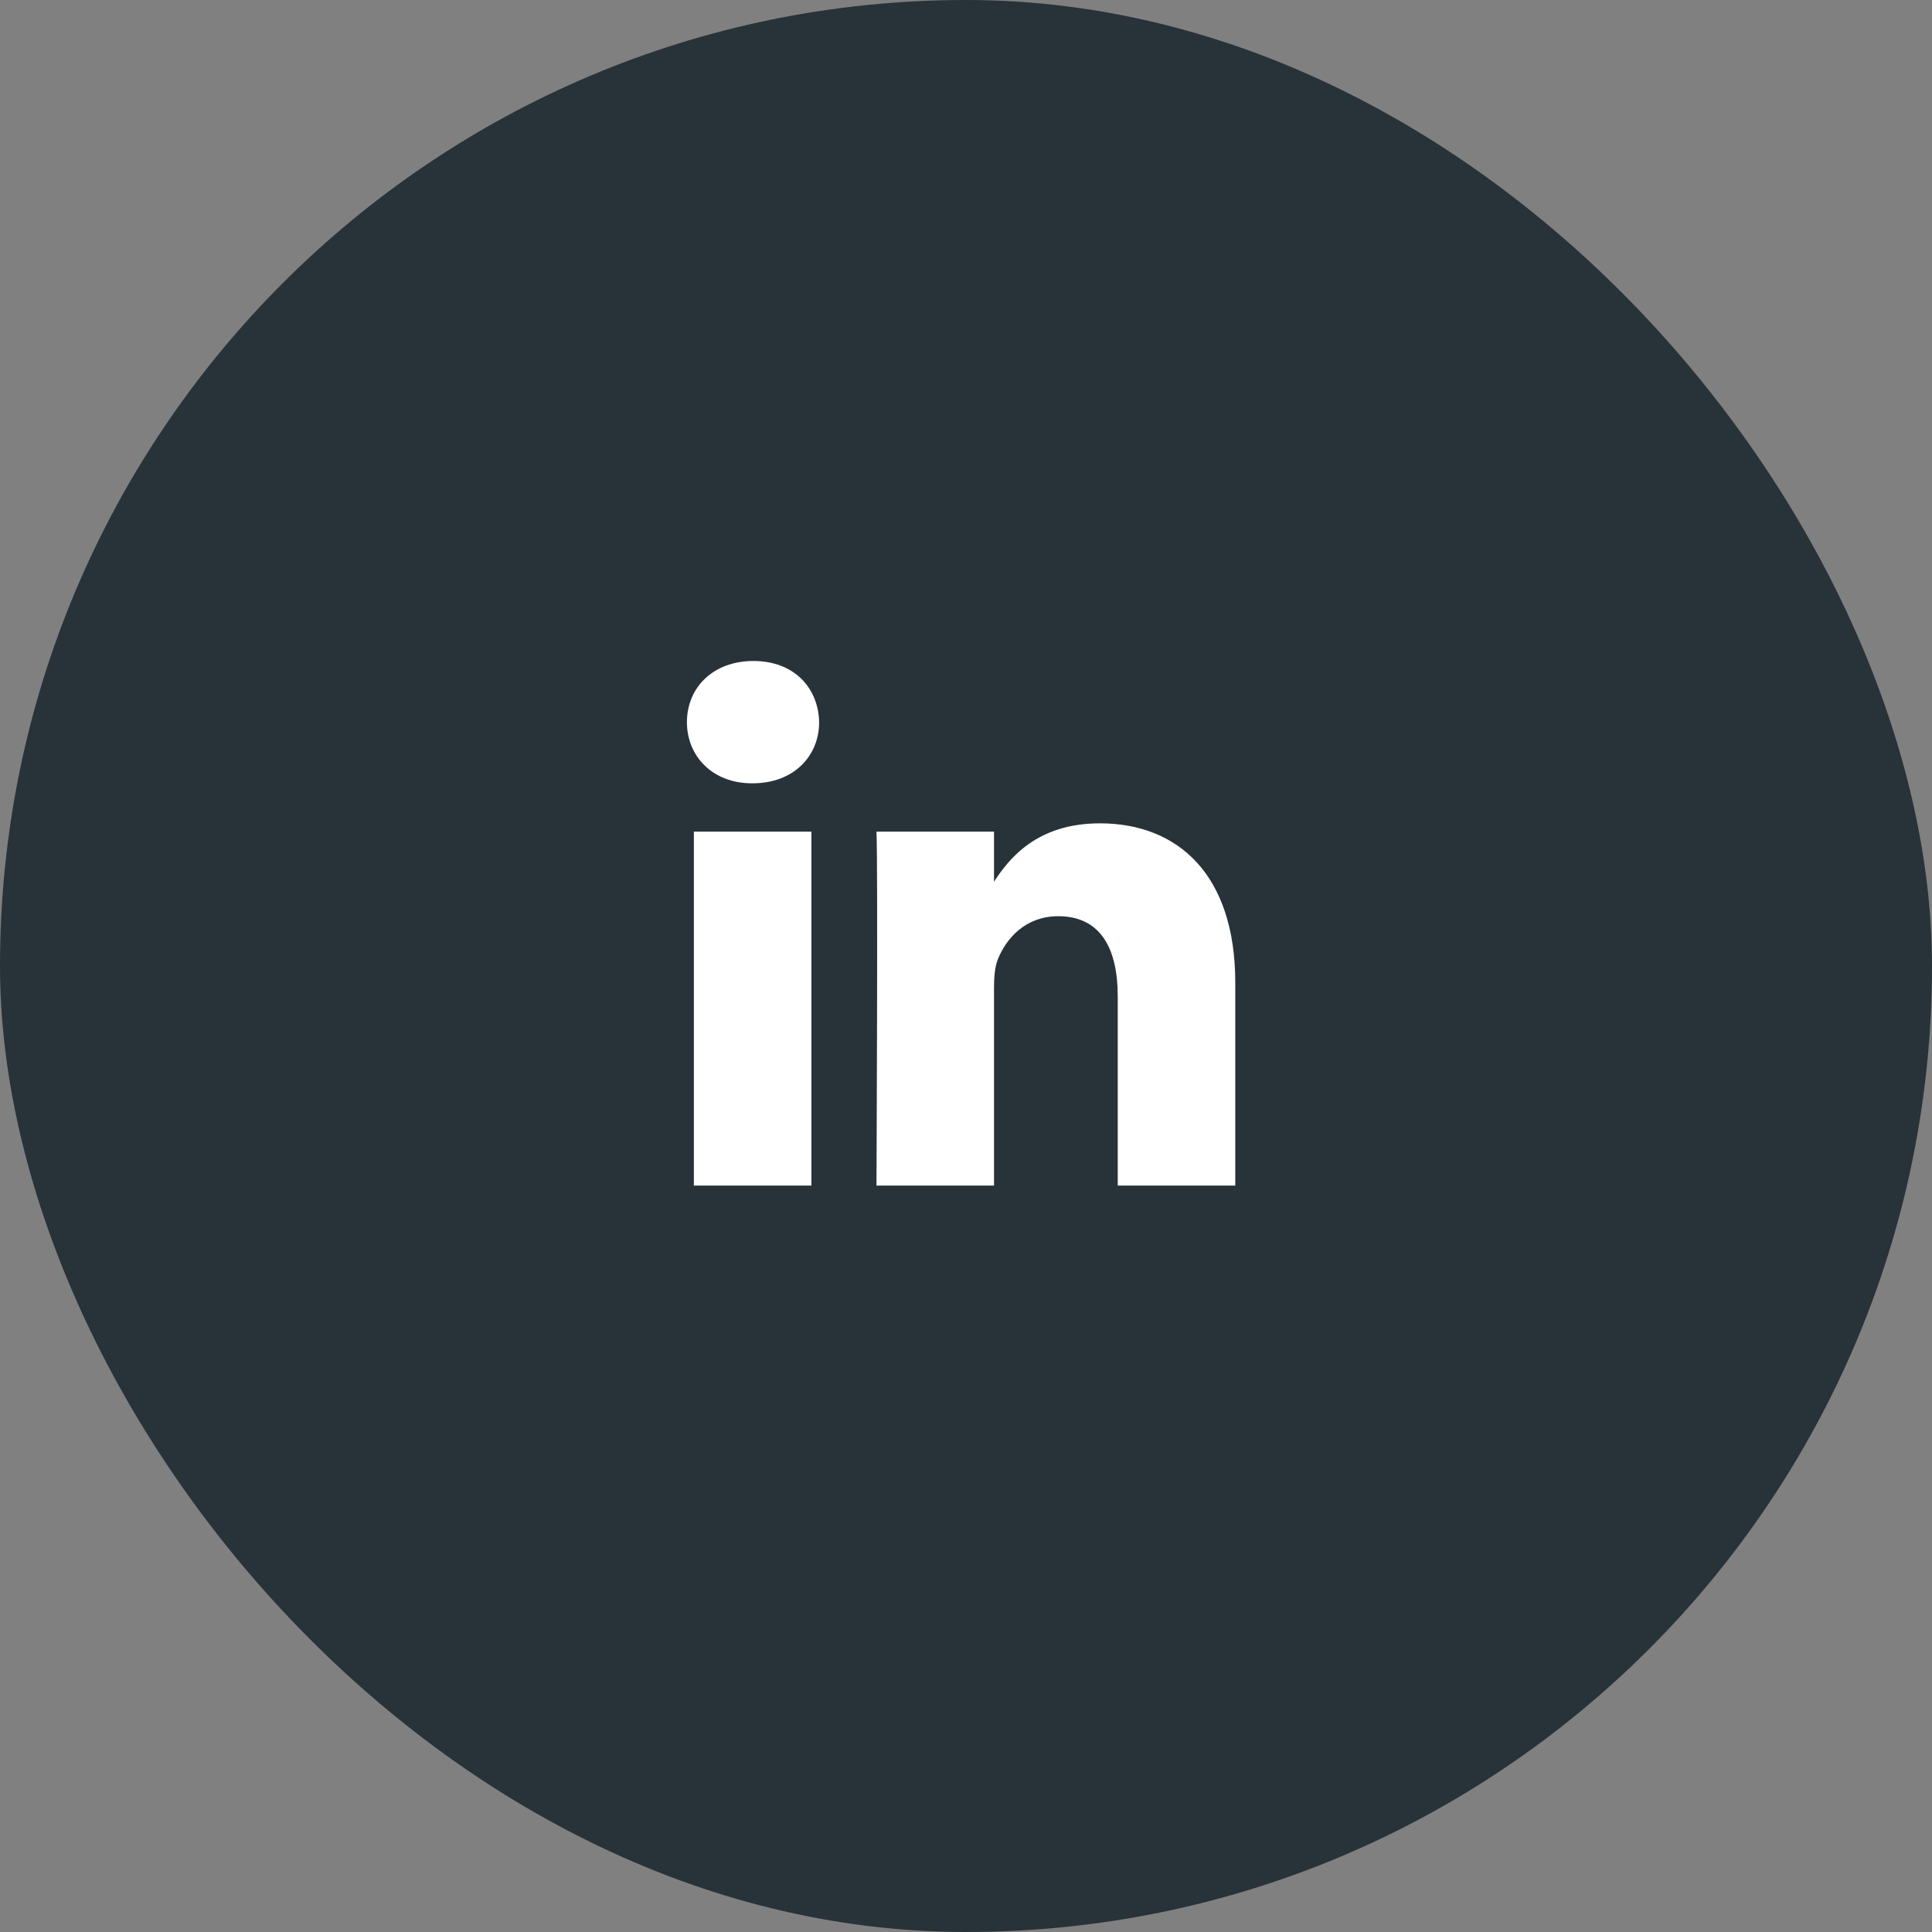
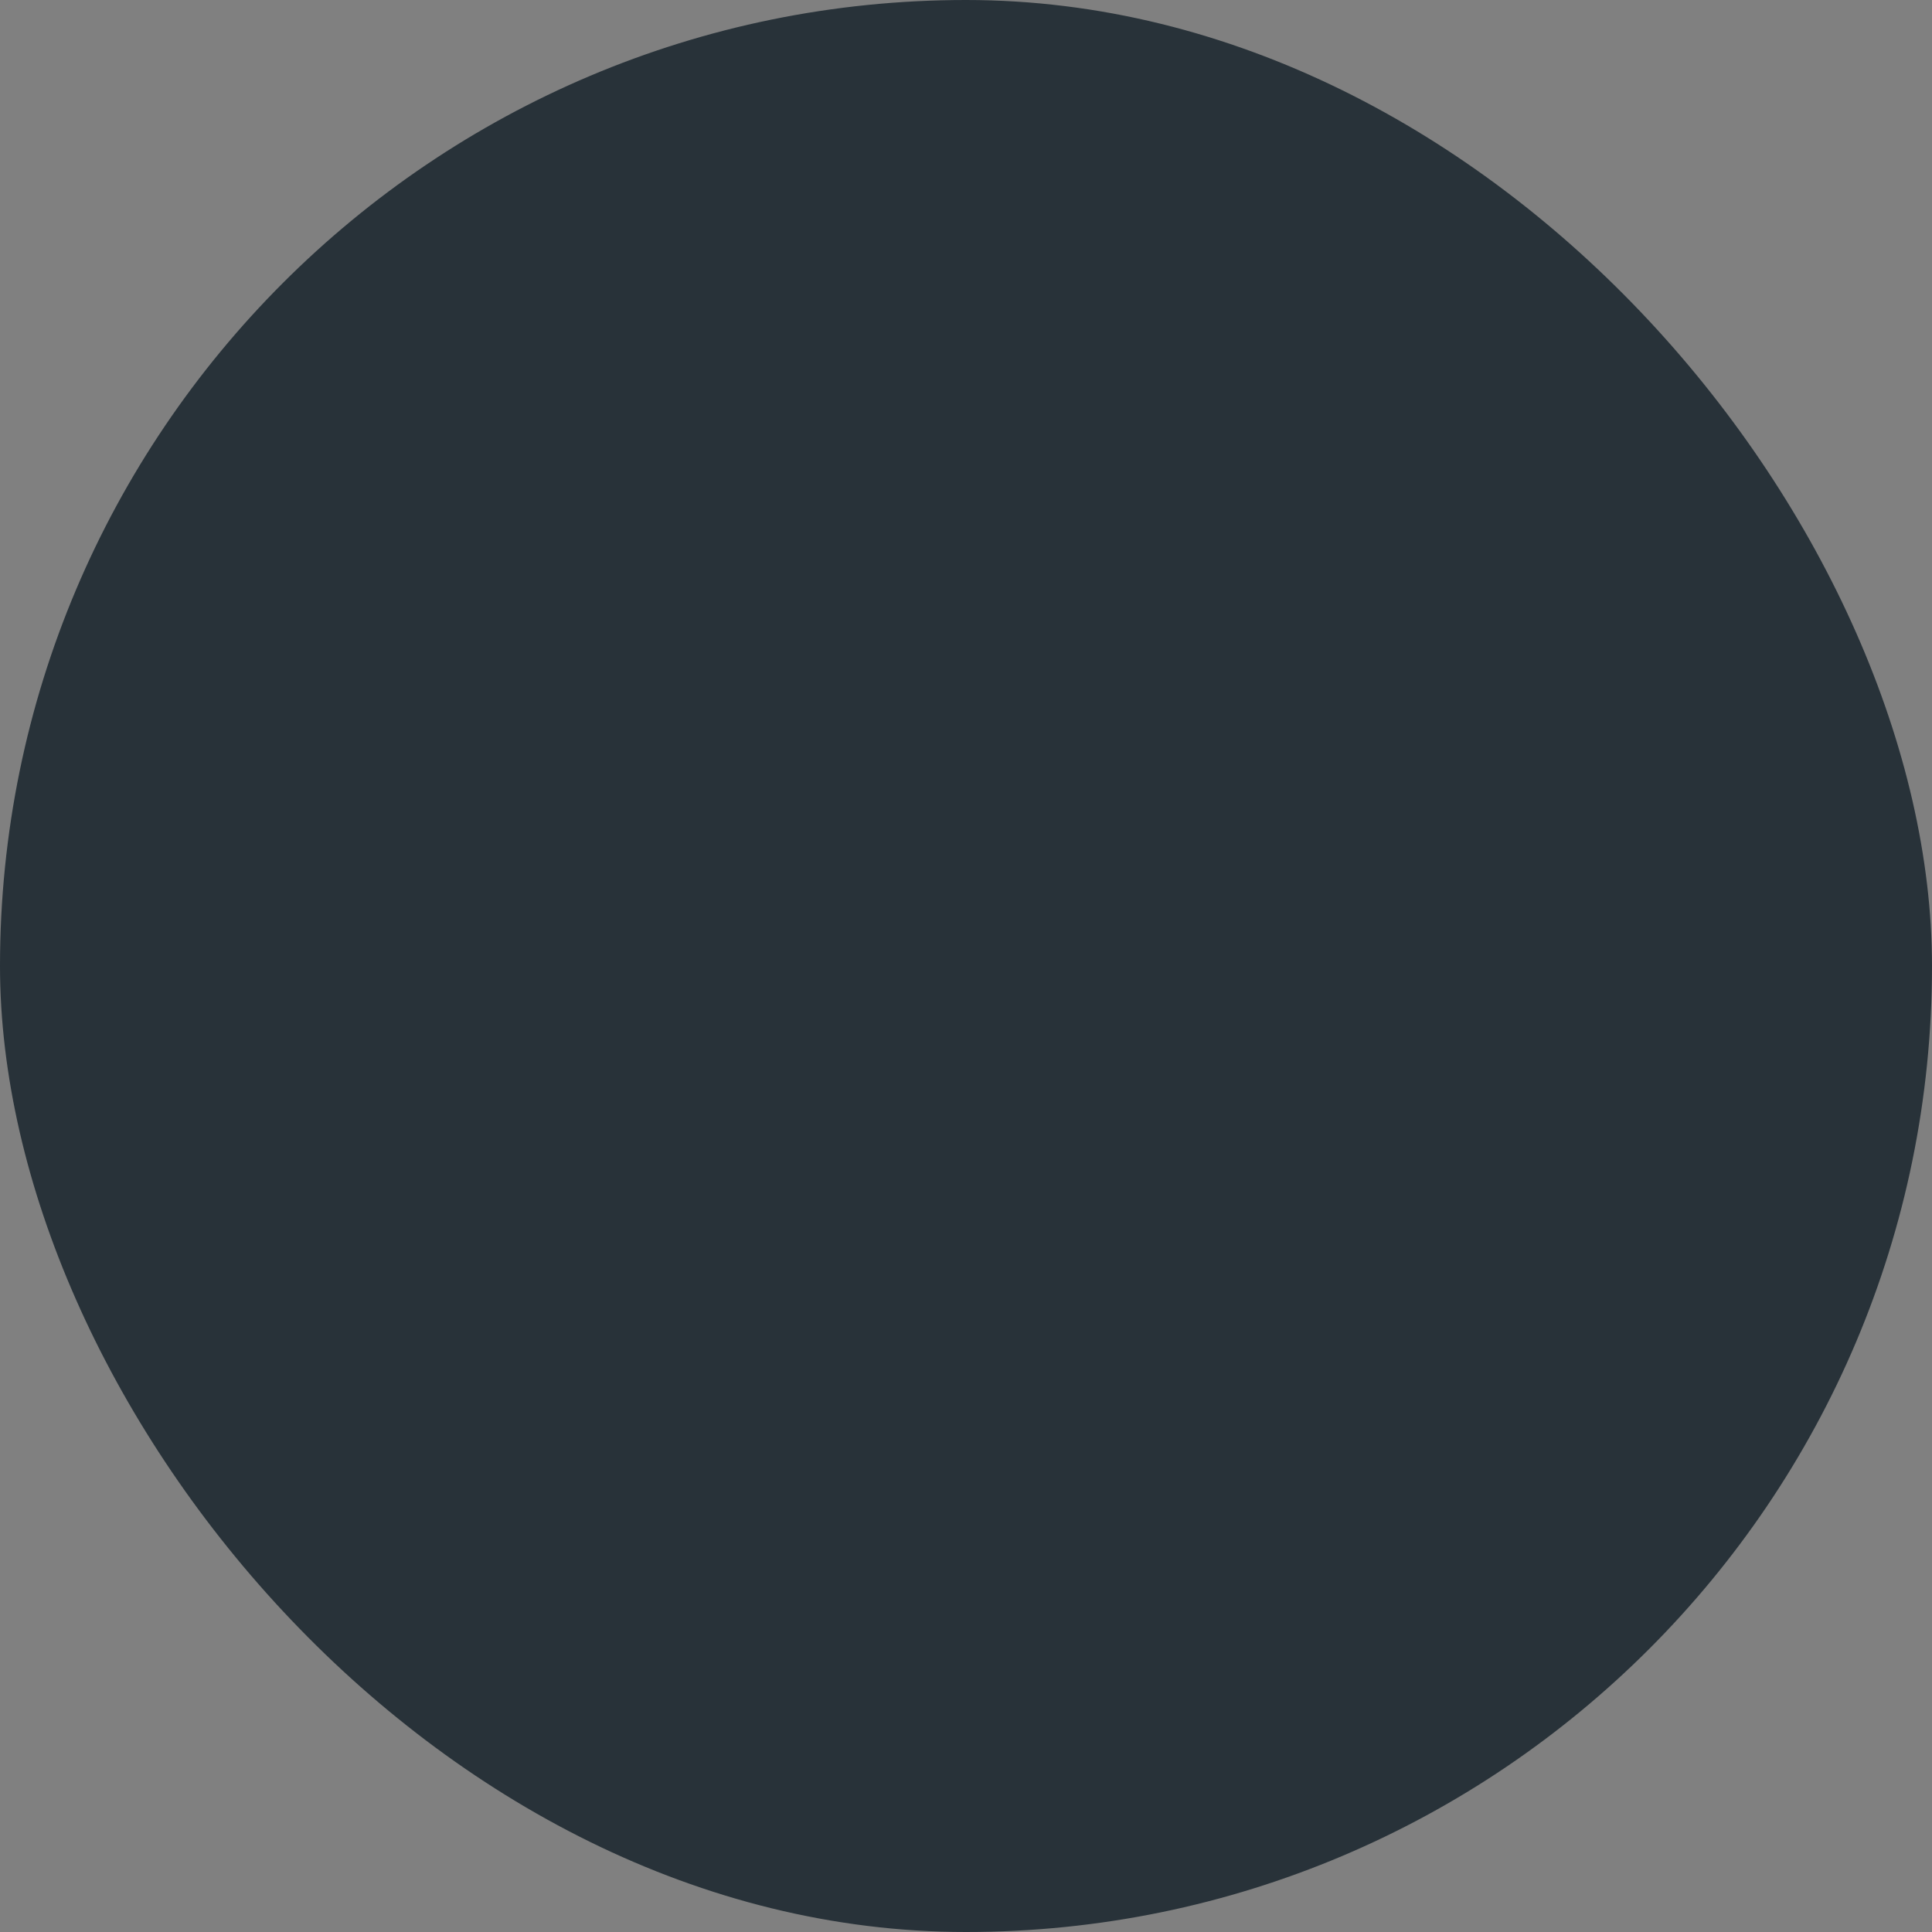
<svg xmlns="http://www.w3.org/2000/svg" width="96" height="96" viewBox="0 0 96 96" fill="none">
  <rect x="0" y="0" width="96" height="96" fill="#808080" stroke="none" />
  <rect width="96" height="96" rx="48" fill="#283239" />
-   <path d="M40.319 58.911V41.323H34.478V58.911H40.319H40.319ZM37.399 38.922C39.436 38.922 40.703 37.571 40.703 35.884C40.665 34.157 39.436 32.844 37.438 32.844C35.439 32.844 34.133 34.157 34.133 35.883C34.133 37.571 35.401 38.922 37.361 38.922H37.399L37.399 38.922ZM43.551 58.911H49.392V49.09C49.392 48.565 49.43 48.039 49.584 47.664C50.006 46.613 50.967 45.526 52.581 45.526C54.694 45.526 55.54 47.138 55.54 49.503V58.911H61.38V48.827C61.38 43.425 58.499 40.911 54.656 40.911C51.506 40.911 50.122 42.673 49.353 43.873H49.392V41.324H43.552C43.628 42.974 43.551 58.912 43.551 58.912L43.551 58.911Z" fill="white" />
</svg>